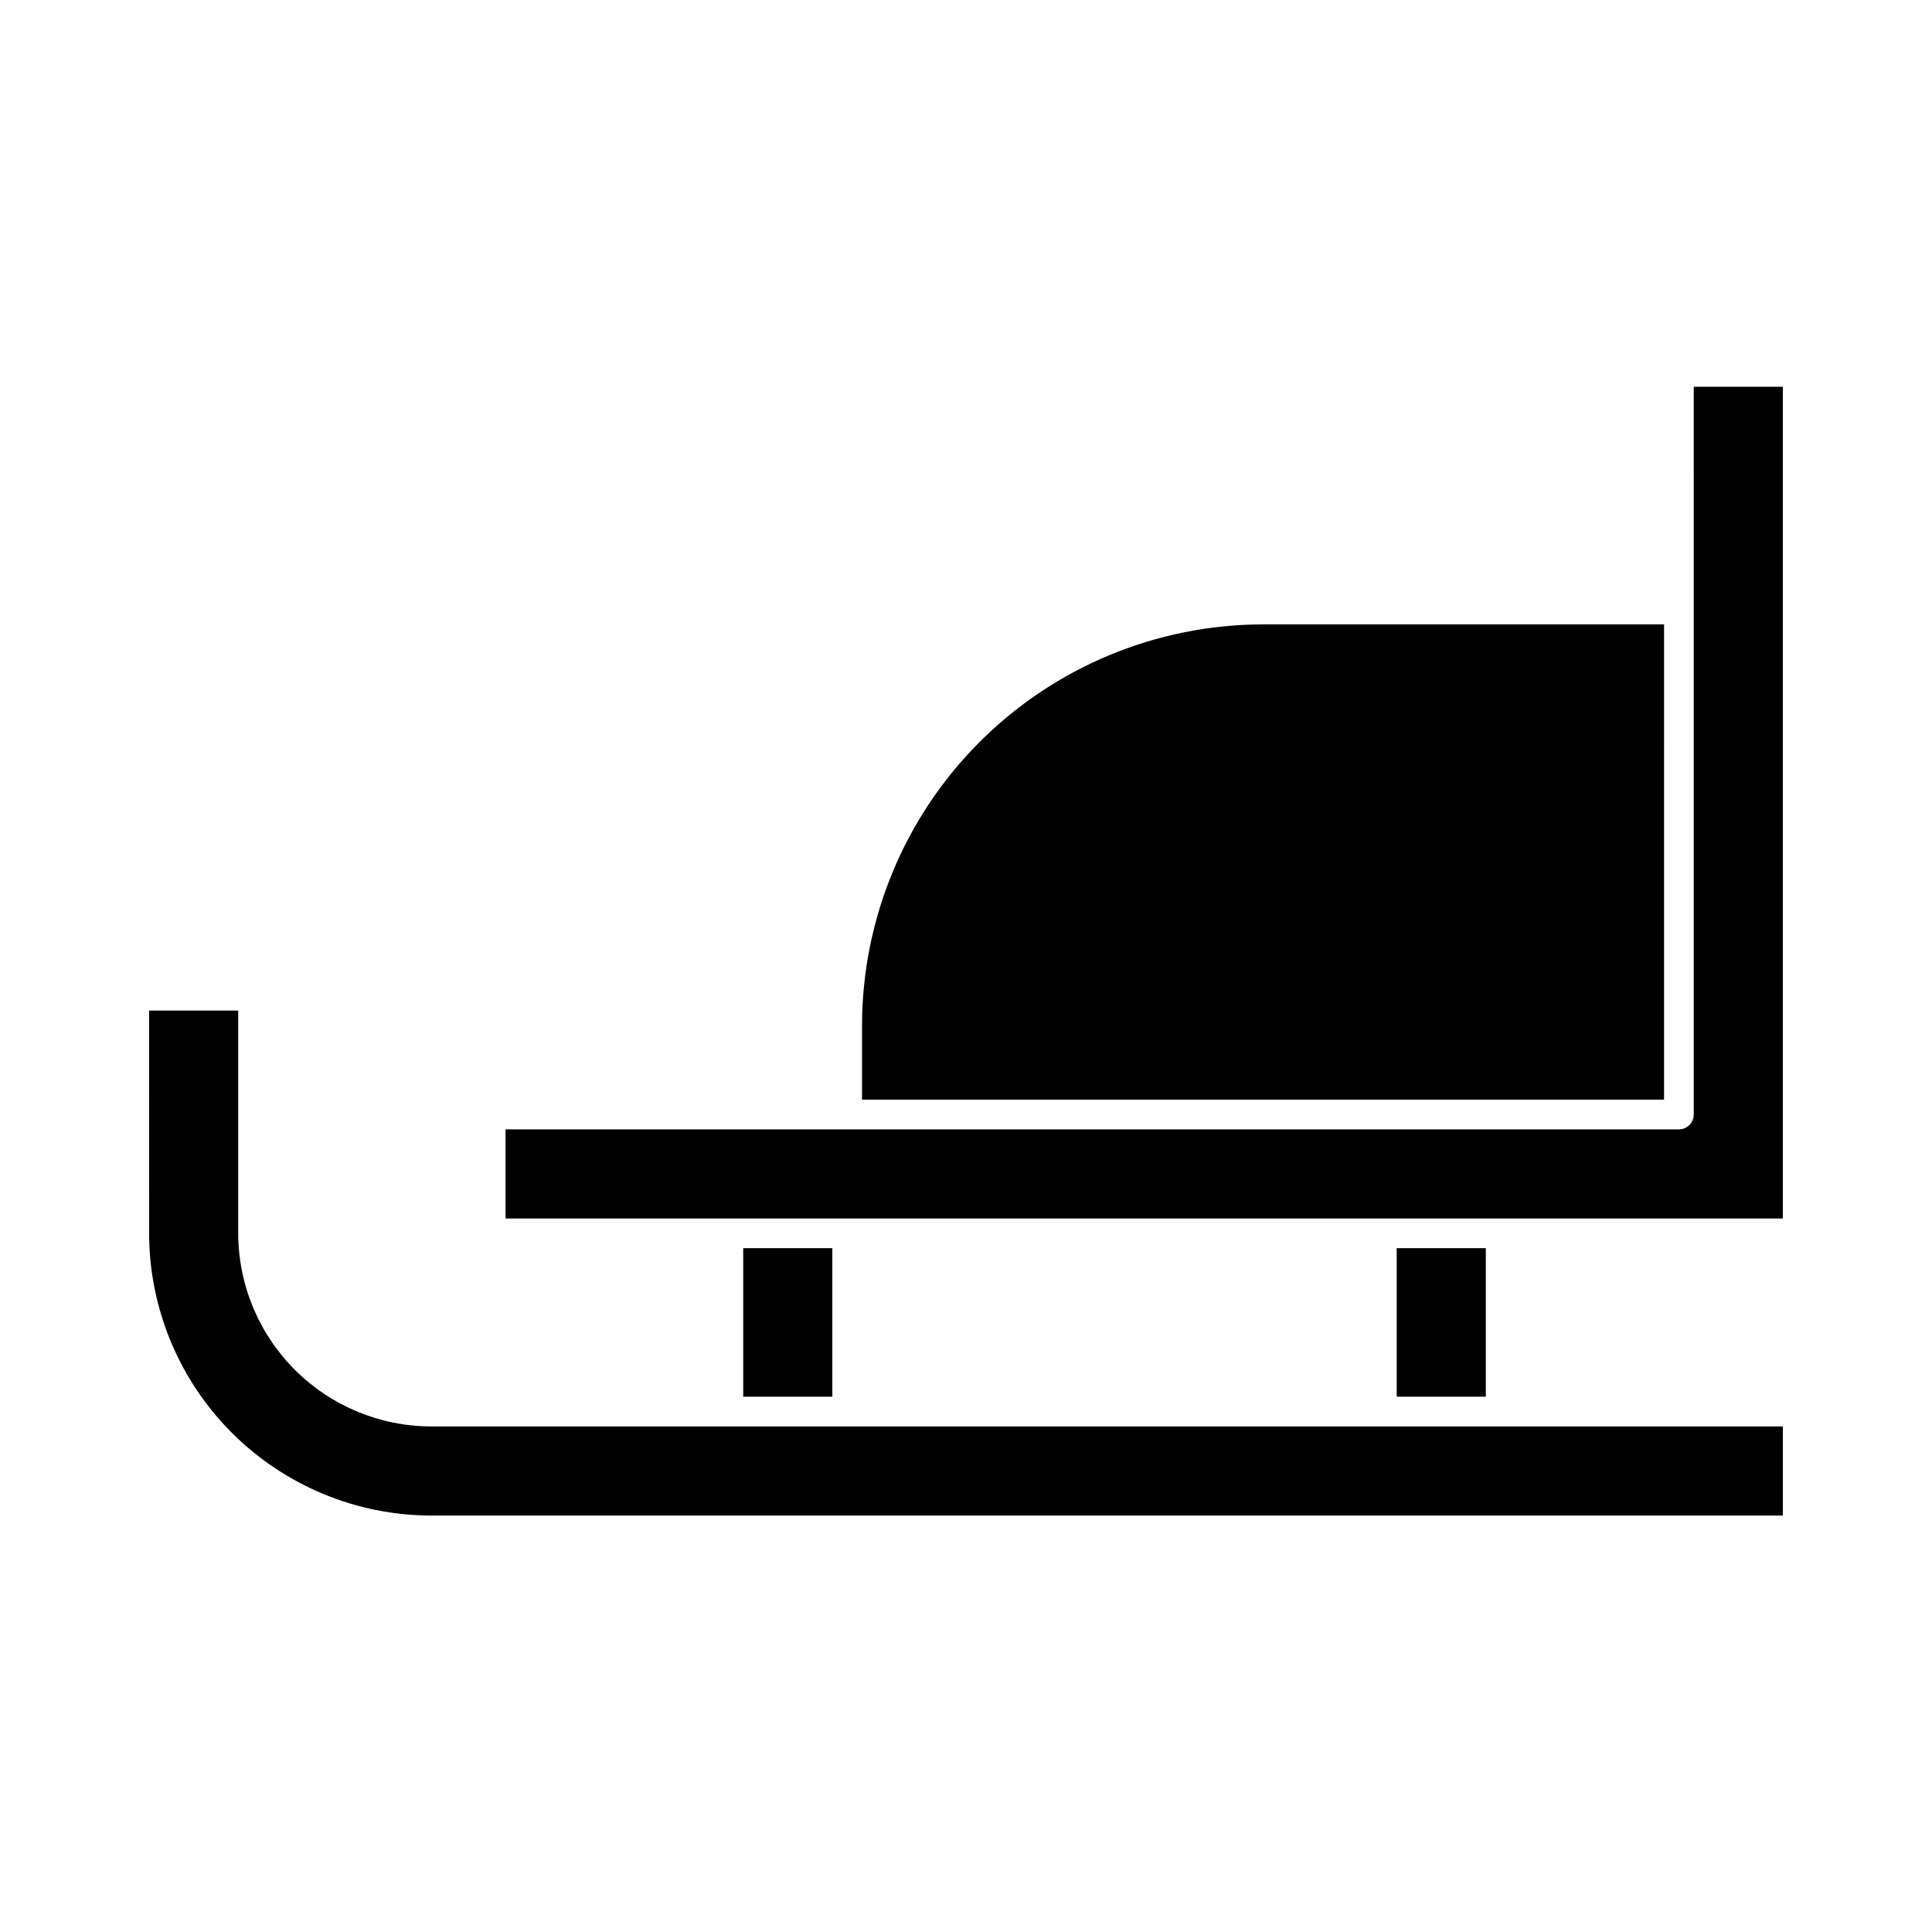
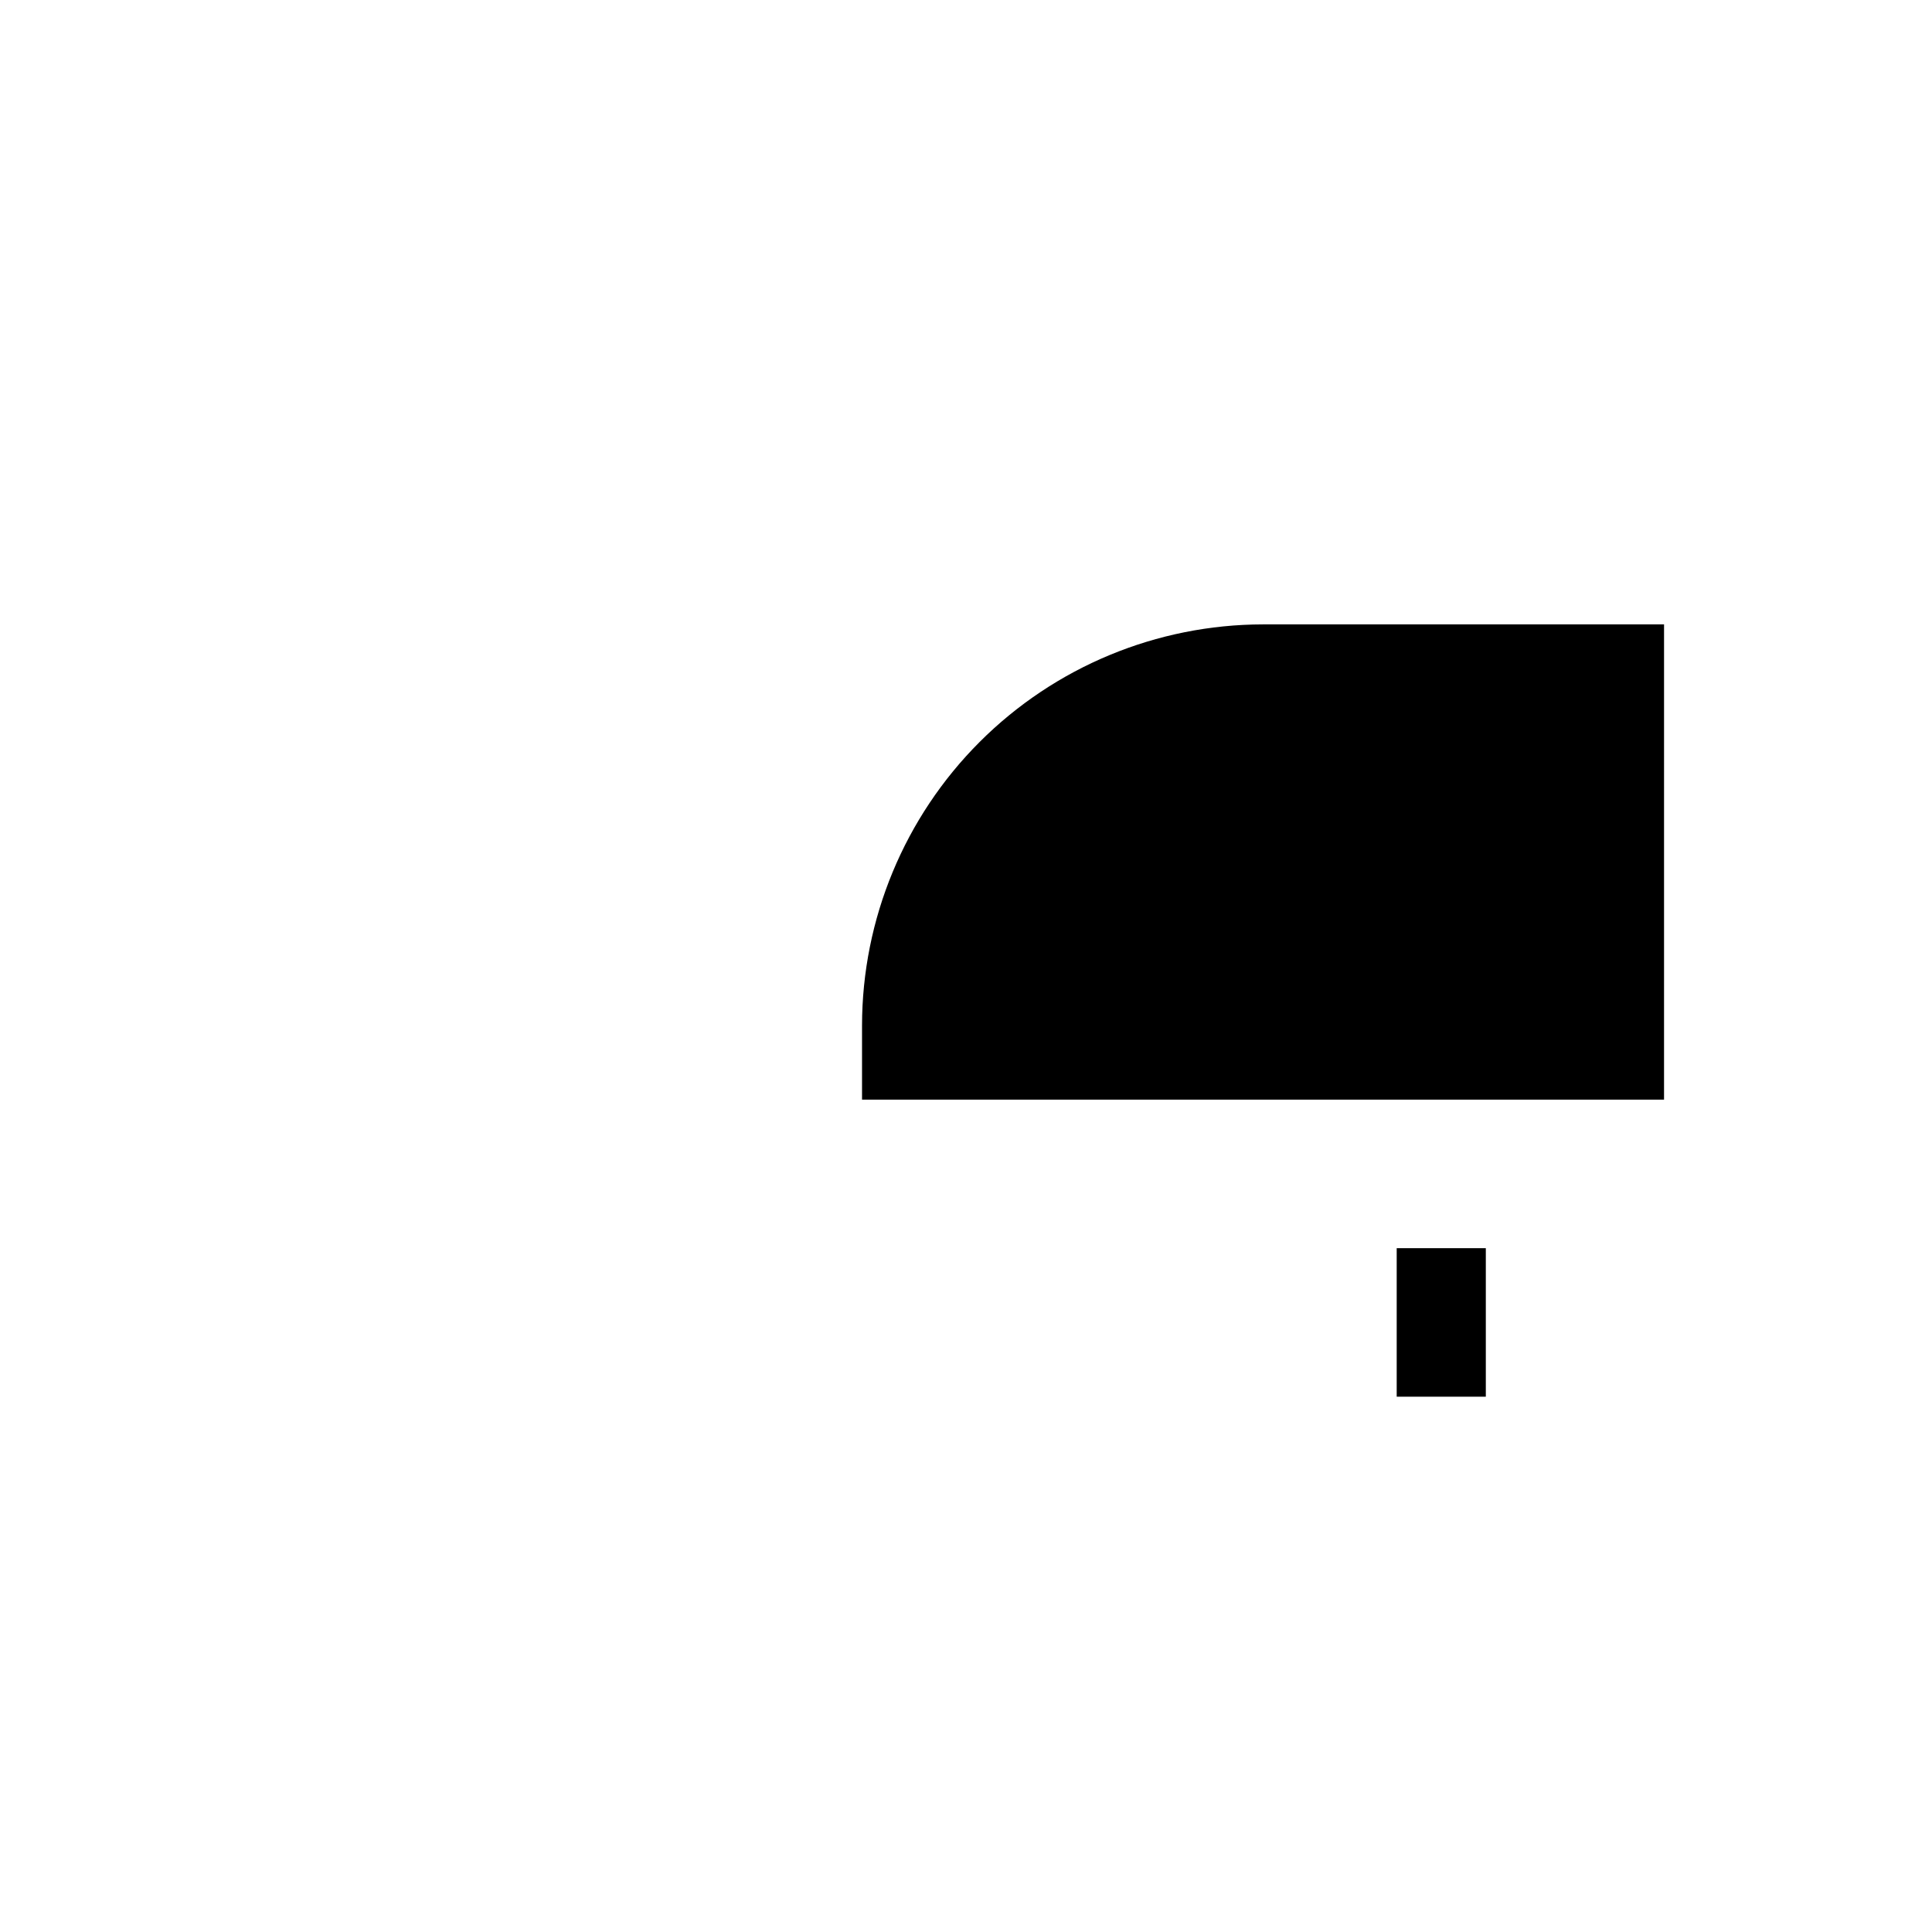
<svg xmlns="http://www.w3.org/2000/svg" fill="#000000" width="800px" height="800px" version="1.1" viewBox="144 144 512 512">
  <g>
    <path d="m584.99 309.47h-106.27c-28.176 0.031-55.188 11.238-75.113 31.164-19.922 19.922-31.129 46.934-31.16 75.109v19.68h212.54z" />
-     <path d="m340.96 474.78h23.617v39.359h-23.617z" />
    <path d="m514.14 474.78h23.617v39.359h-23.617z" />
-     <path d="m510.21 522.02h-251.91c-13.562-0.016-26.57-5.414-36.16-15.008-9.594-9.59-14.988-22.594-15.008-36.16v-59.043h-23.617l0.004 59.043c0.02 19.824 7.906 38.836 21.926 52.855 14.02 14.02 33.031 21.906 52.855 21.93h358.18v-23.617z" />
-     <path d="m592.86 305.54v133.82c0 1.043-0.414 2.043-1.152 2.781-0.738 0.738-1.738 1.152-2.785 1.152h-310.95v23.617h338.5v-220.42h-23.617z" />
  </g>
</svg>